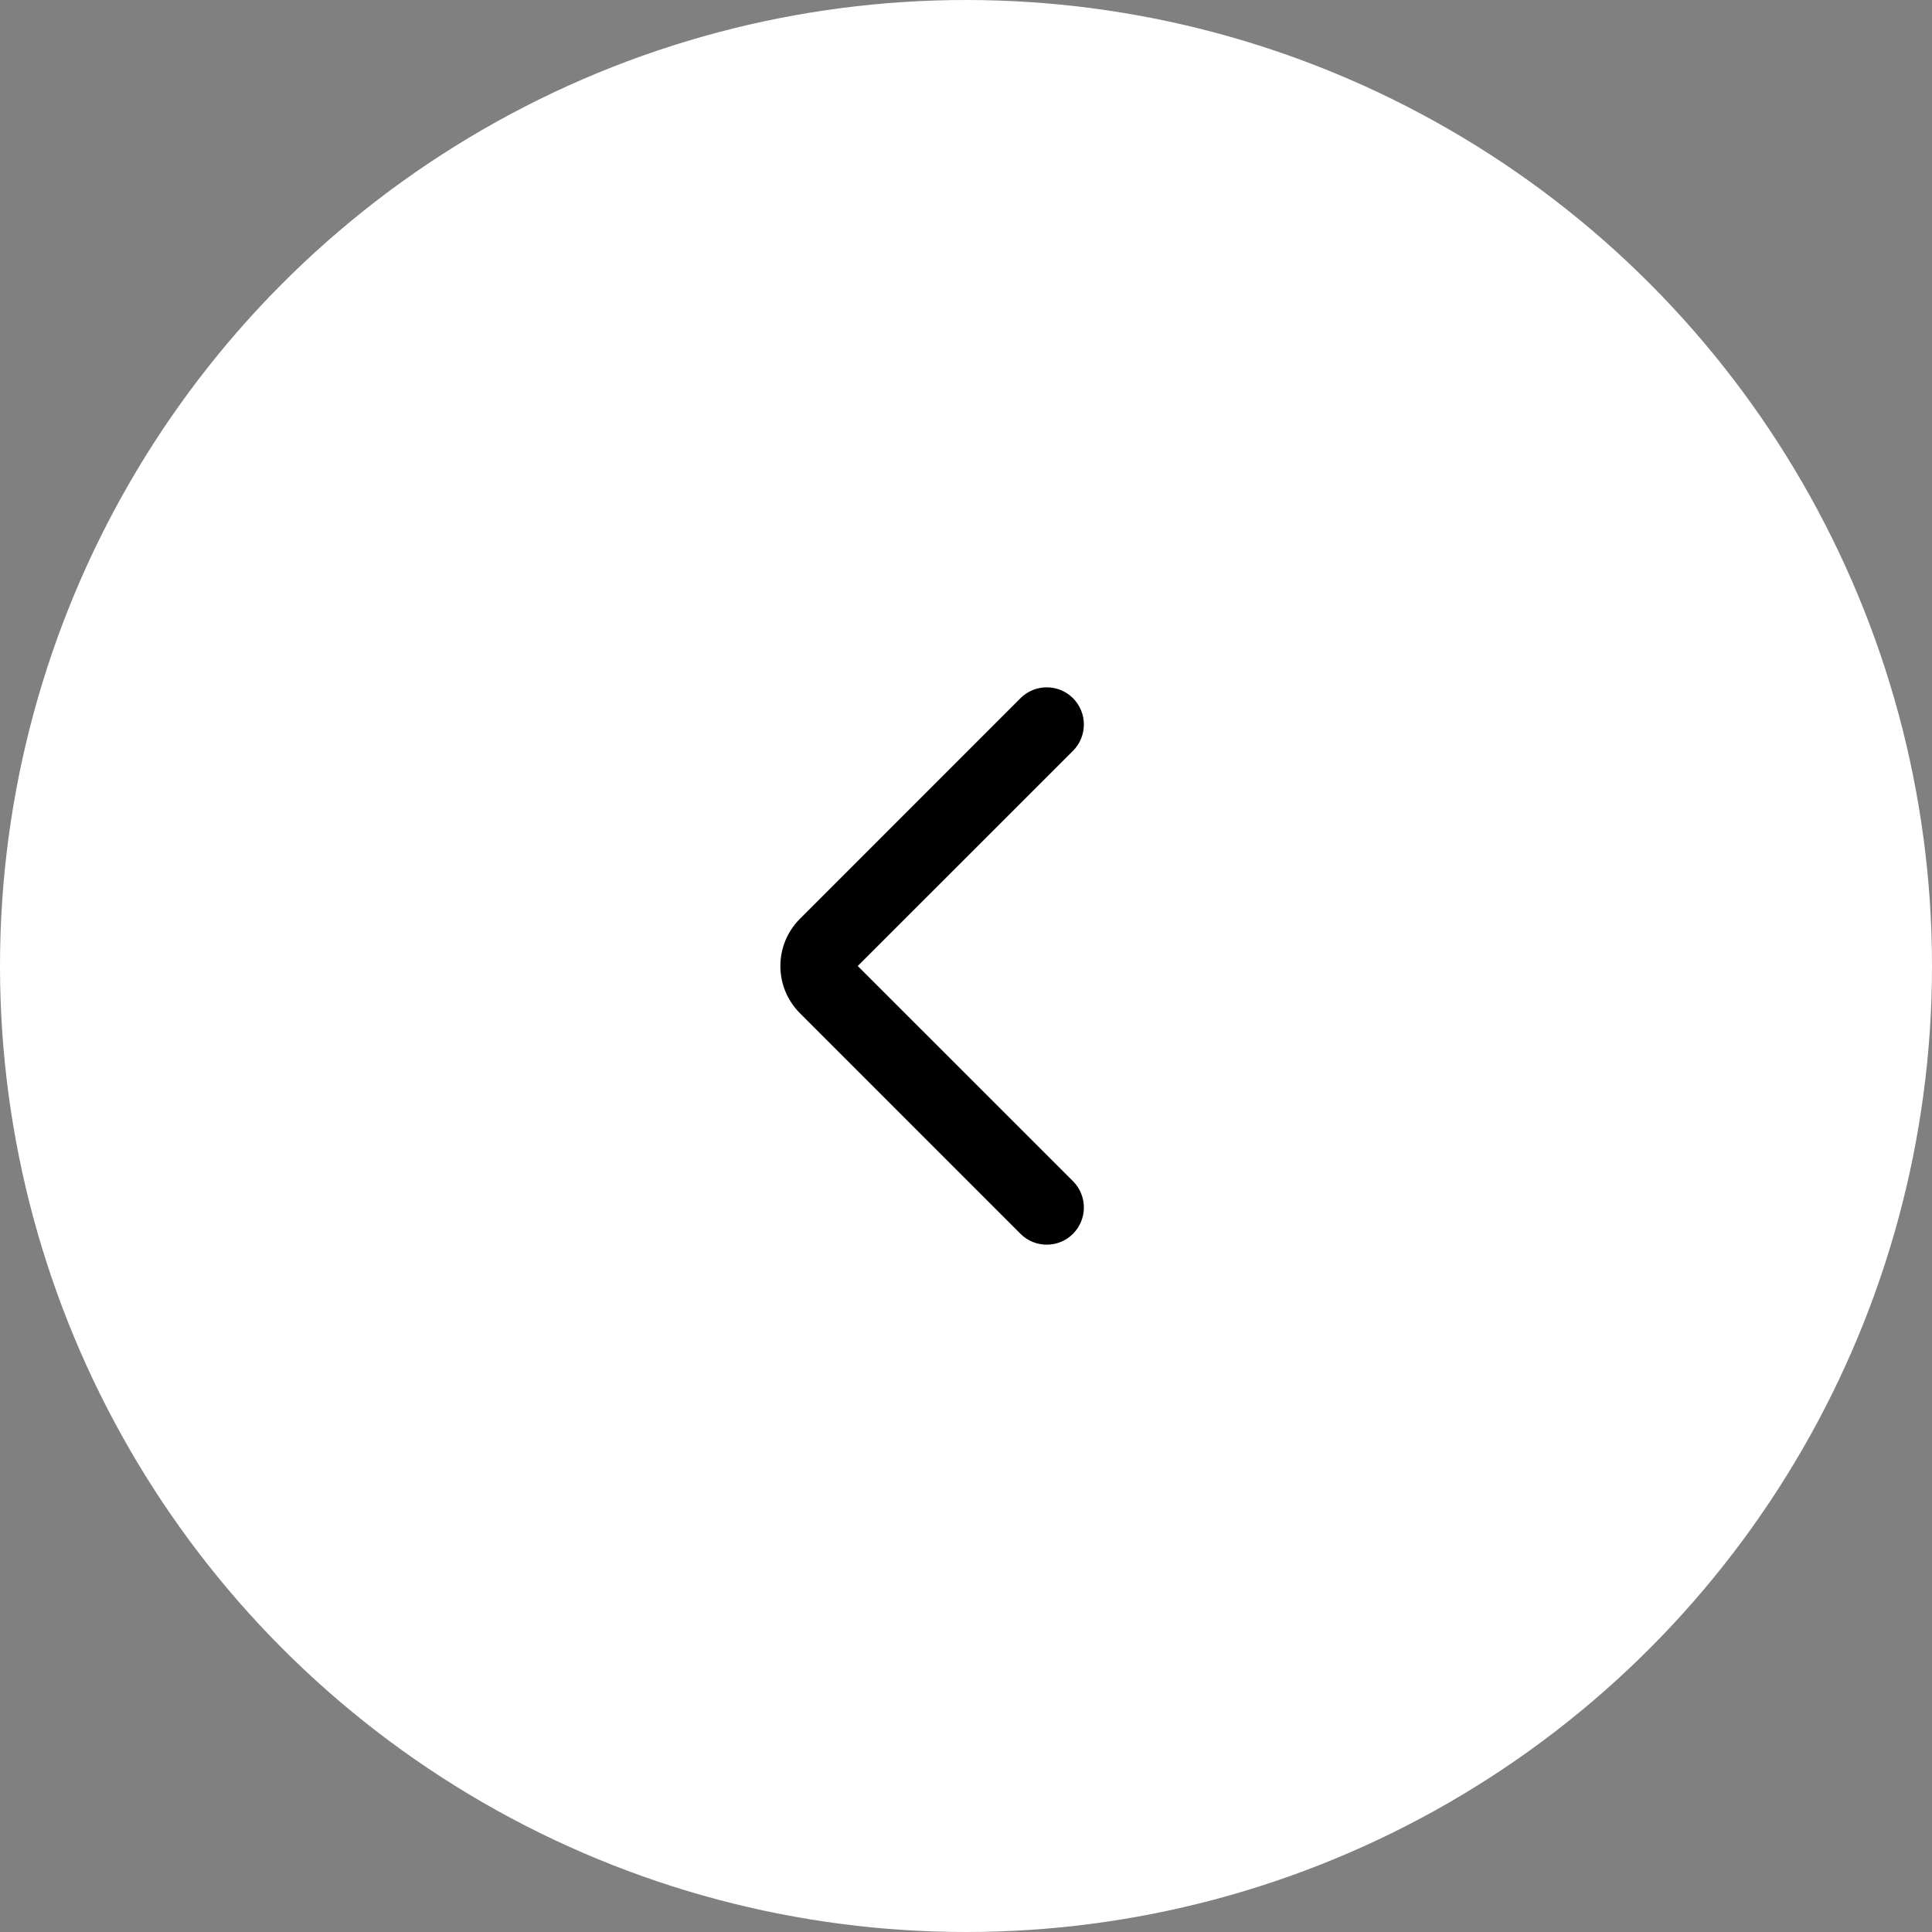
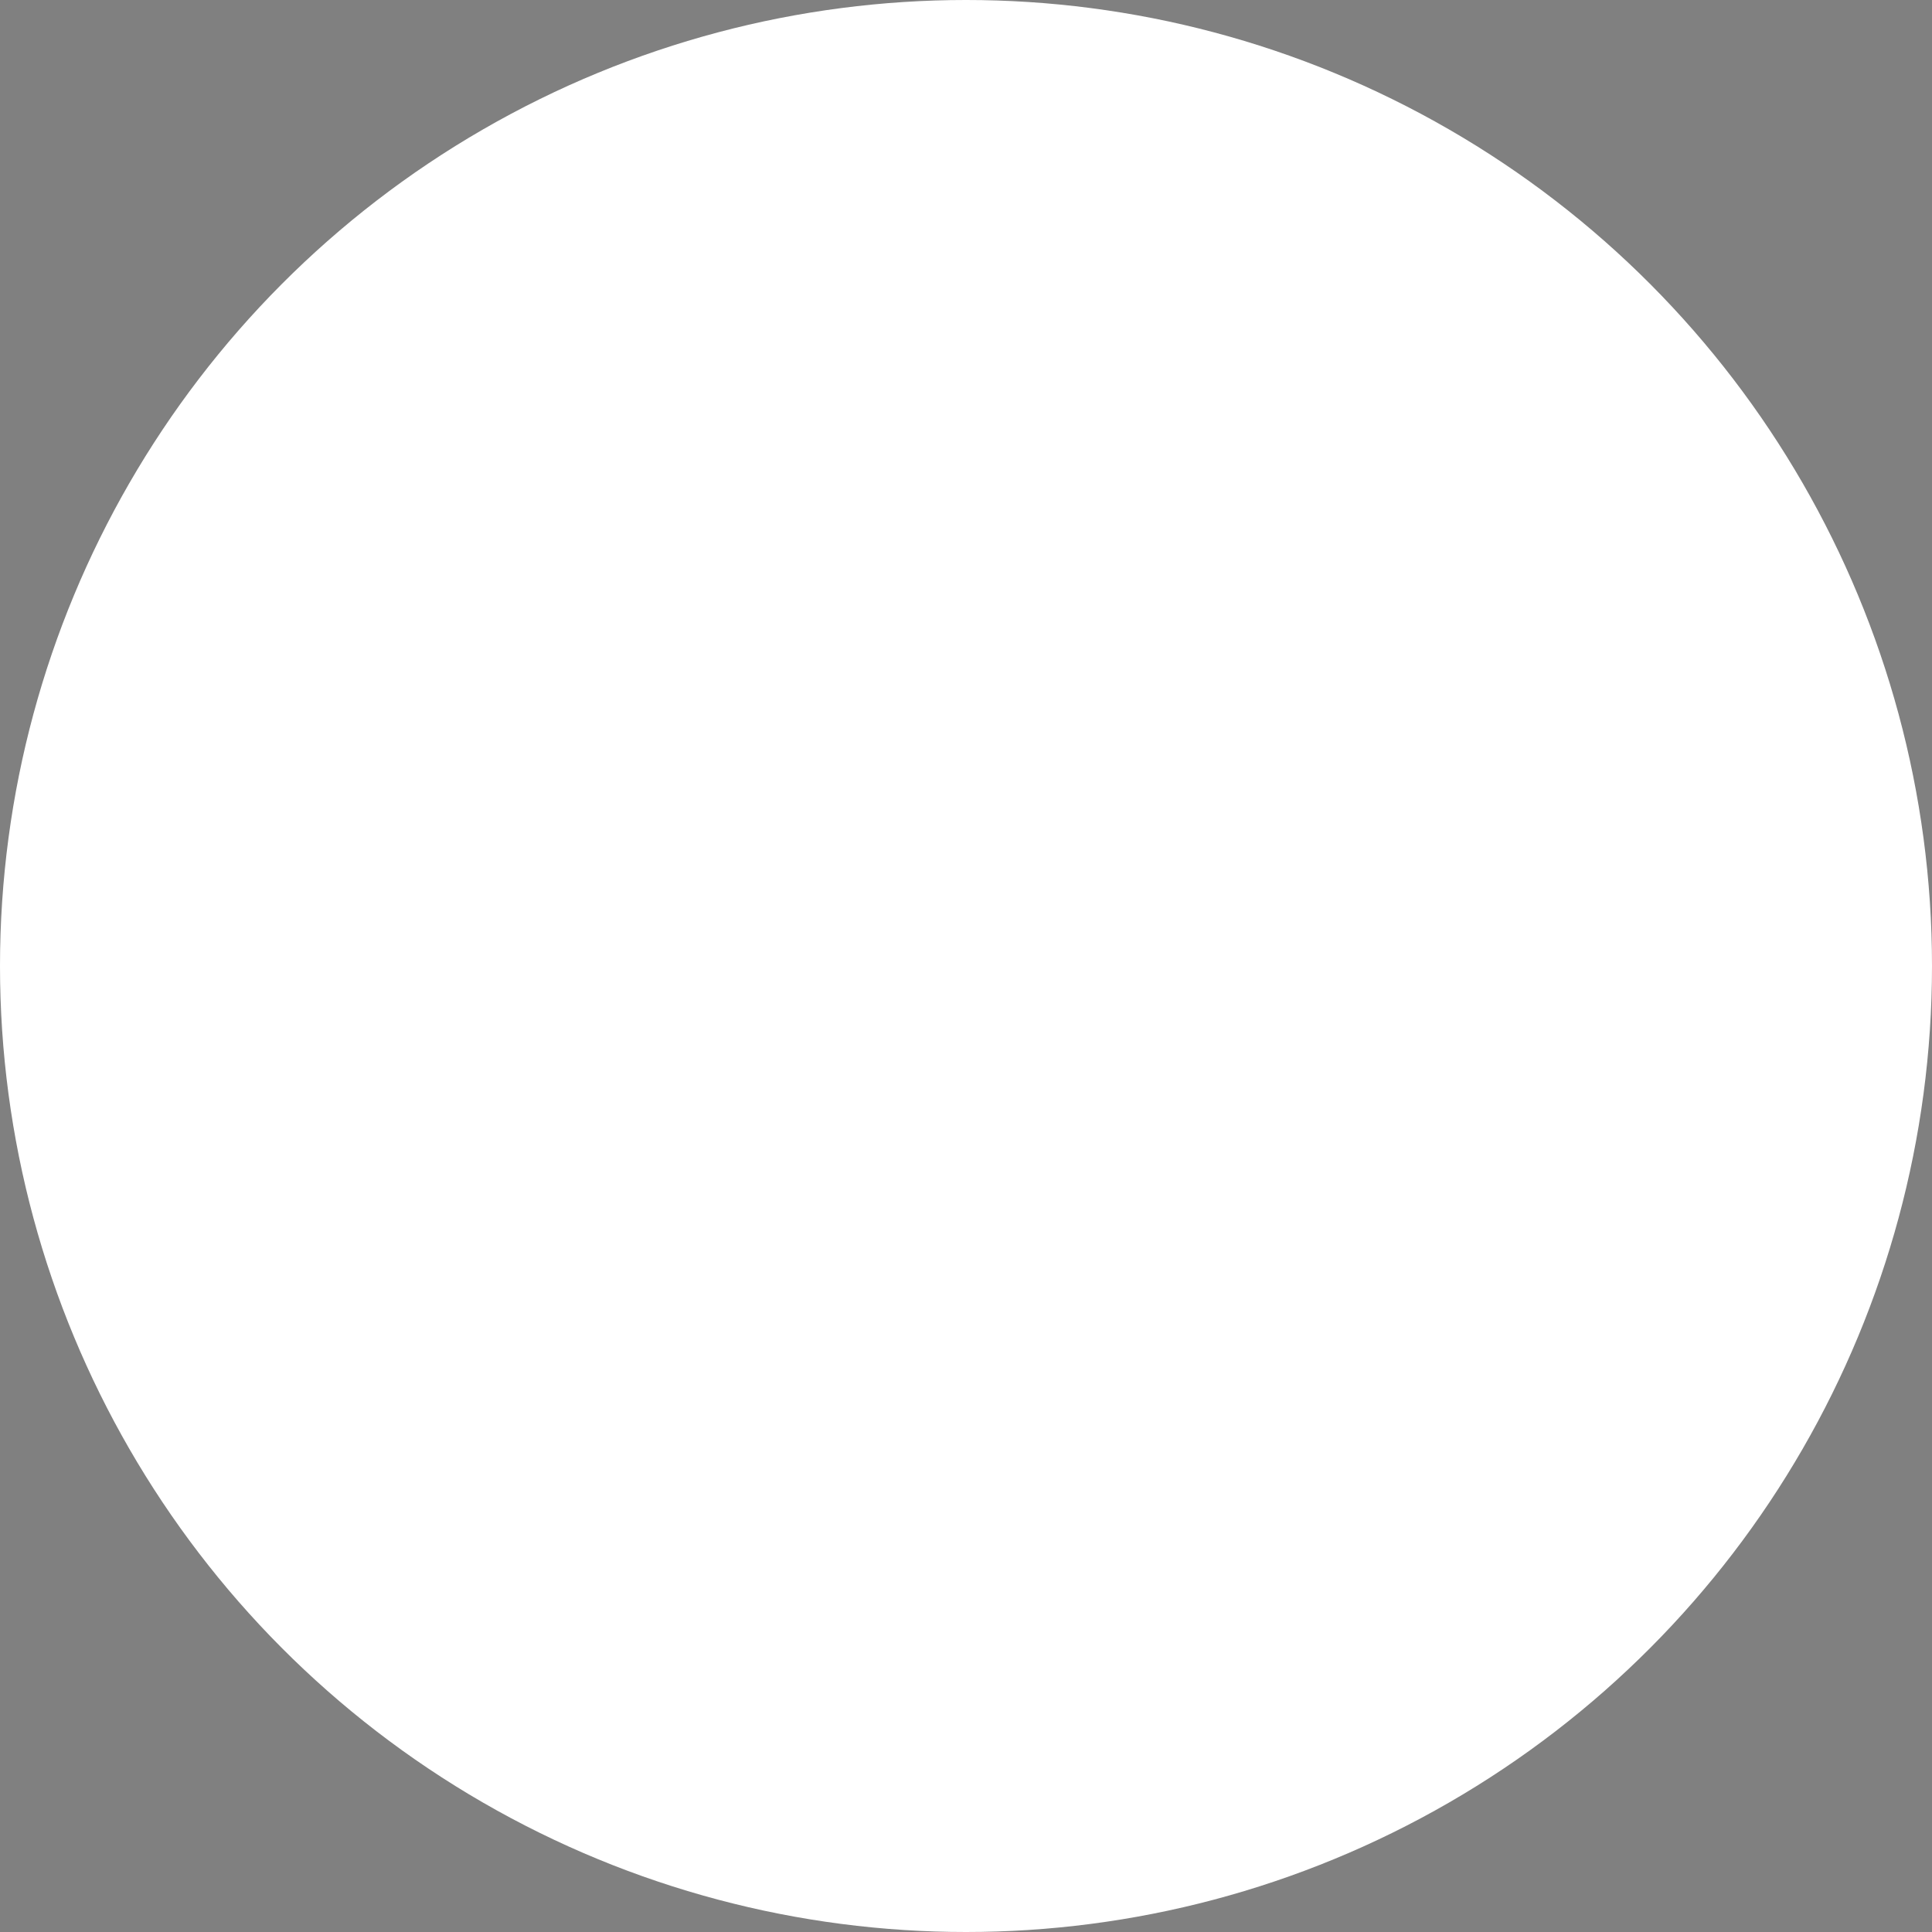
<svg xmlns="http://www.w3.org/2000/svg" width="26" height="26" viewBox="0 0 26 26" fill="none">
  <rect x="0" y="0" width="26" height="26" fill="#808080" stroke="none" />
  <circle cx="13" cy="13" r="13" transform="rotate(-180 13 13)" fill="white" />
-   <path fill-rule="evenodd" clip-rule="evenodd" d="M10.766 13.636C10.414 13.285 10.414 12.715 10.766 12.364L13.733 9.396C13.928 9.201 14.245 9.201 14.44 9.396C14.635 9.592 14.635 9.908 14.44 10.104L11.543 13L14.44 15.896C14.635 16.092 14.635 16.408 14.44 16.604C14.245 16.799 13.928 16.799 13.733 16.604L10.766 13.636Z" fill="black" />
</svg>